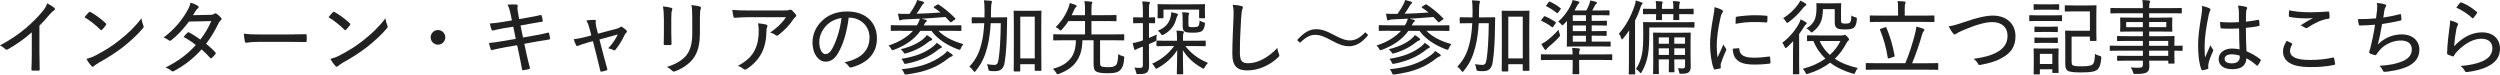
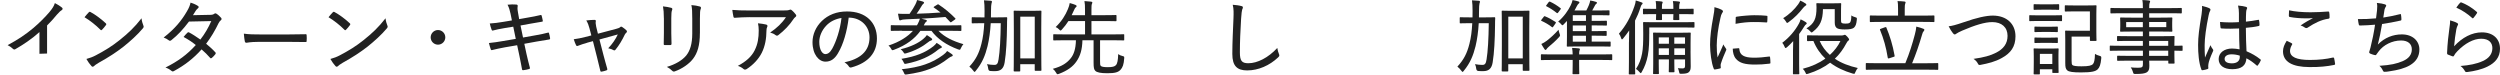
<svg xmlns="http://www.w3.org/2000/svg" id="_レイヤー_2" data-name="レイヤー 2" viewBox="0 0 737.69 21.99">
  <defs>
    <style>
      .cls-1 {
        fill: #212121;
      }
    </style>
  </defs>
  <g id="_コンテンツ" data-name="コンテンツ">
    <g>
-       <path class="cls-1" d="M11.64,15.87c0,1.54.02,2.93.07,4.61.02.26-.07.36-.29.36-.58.02-1.27.02-1.85,0-.22,0-.29-.1-.29-.34.05-1.56.1-3.05.1-4.56v-6.41c-2.16,1.97-4.78,3.72-7.13,5.06-.26.14-.48.1-.7-.12-.41-.41-.98-.79-1.56-1.08,3.12-1.66,5.42-3.24,7.51-4.99,1.85-1.56,3.55-3.26,4.85-4.8.91-1.1,1.3-1.73,1.58-2.62.84.43,1.68.96,2.11,1.34.29.24.19.6-.12.77-.34.19-.77.6-1.39,1.3-.96,1.18-1.85,2.14-2.9,3.19v8.28Z" />
+       <path class="cls-1" d="M11.64,15.87v-6.41c-2.16,1.97-4.78,3.72-7.13,5.06-.26.14-.48.1-.7-.12-.41-.41-.98-.79-1.56-1.08,3.12-1.66,5.42-3.24,7.51-4.99,1.85-1.56,3.55-3.26,4.85-4.8.91-1.1,1.3-1.73,1.58-2.62.84.43,1.68.96,2.11,1.34.29.24.19.6-.12.77-.34.19-.77.6-1.39,1.3-.96,1.18-1.85,2.14-2.9,3.19v8.28Z" />
      <path class="cls-1" d="M26.21,3.62c.19-.19.34-.17.53-.05,1.3.7,3.07,1.97,4.46,3.29.19.19.22.29.07.53-.26.38-.89,1.13-1.15,1.37-.22.19-.26.24-.48.02-1.44-1.44-3.07-2.71-4.7-3.7.41-.53.91-1.08,1.27-1.46ZM28.32,16.3c2.74-1.46,4.61-2.59,6.91-4.42,2.66-2.11,4.49-3.86,6.53-6.48.1.89.29,1.49.53,2.09.17.38.14.58-.22.98-1.46,1.73-3.55,3.65-5.69,5.35-2.04,1.58-4.27,3.05-7.22,4.68-.84.5-1.22.79-1.44,1.01-.26.24-.48.26-.74-.02-.46-.5-1.03-1.27-1.49-2.09,1.06-.31,1.8-.55,2.83-1.1Z" />
      <path class="cls-1" d="M61.9,4.39c.77-.02,1.06-.12,1.3-.31.26-.19.46-.19.72,0,.41.24.96.77,1.32,1.18.22.26.19.5-.1.74-.22.19-.41.38-.62.79-1.03,2.16-2.3,4.3-3.7,6.12.96.79,1.92,1.63,2.76,2.57.12.14.1.34-.02.5-.24.36-.77.86-1.08,1.13-.22.14-.31.14-.46-.02-.72-.84-1.68-1.78-2.54-2.52-2.45,2.74-5.04,4.7-8.06,6.34-.31.19-.53.26-.82,0-.55-.46-1.13-.77-1.78-.98,3.7-1.85,6.41-3.82,8.95-6.65-.96-.79-2.18-1.61-3.6-2.38.36-.43.72-.89,1.15-1.27.12-.12.24-.17.46-.07.98.5,2.18,1.3,3.34,2.11,1.27-1.61,2.4-3.55,3.22-5.45l-6.58.14c-1.8,2.35-3.19,3.89-5.21,5.5-.24.19-.48.24-.72.05-.43-.34-.94-.62-1.54-.84,3.34-2.59,5.3-5.04,6.84-7.68.65-1.1.89-1.73,1.1-2.62.67.19,1.58.58,2.18.98.34.19.24.55-.05.74-.24.19-.46.46-.6.67-.24.41-.43.72-.82,1.32l4.94-.1Z" />
      <path class="cls-1" d="M76.08,12.36c-2.21,0-3.19.26-3.36.26-.26,0-.41-.12-.48-.41-.1-.46-.22-1.39-.29-2.28,1.51.22,3.07.24,5.26.24h7.51c1.73,0,3.53-.02,5.38-.07.31-.02.38.05.38.31.05.5.05,1.15,0,1.68,0,.26-.07.34-.38.31-1.8-.02-3.58-.05-5.26-.05h-8.76Z" />
      <path class="cls-1" d="M98.21,3.62c.19-.19.34-.17.53-.05,1.3.7,3.07,1.97,4.46,3.29.19.19.22.29.07.53-.26.38-.89,1.13-1.15,1.37-.22.19-.26.24-.48.02-1.44-1.44-3.07-2.71-4.7-3.7.41-.53.91-1.08,1.27-1.46ZM100.32,16.3c2.74-1.46,4.61-2.59,6.91-4.42,2.66-2.11,4.49-3.86,6.53-6.48.1.89.29,1.49.53,2.09.17.38.14.58-.22.98-1.46,1.73-3.55,3.65-5.69,5.35-2.04,1.58-4.27,3.05-7.22,4.68-.84.5-1.22.79-1.44,1.01-.26.24-.48.26-.74-.02-.46-.5-1.03-1.27-1.49-2.09,1.06-.31,1.8-.55,2.83-1.1Z" />
      <path class="cls-1" d="M131.4,11.02c0,1.18-.96,2.16-2.16,2.16s-2.16-.98-2.16-2.16.98-2.16,2.16-2.16,2.16.96,2.16,2.16Z" />
      <path class="cls-1" d="M150.67,4.13c-.24-1.13-.48-1.92-.91-2.74.89-.1,1.87-.12,2.57-.05.31.02.46.17.43.41-.05.29-.14.77.07,1.85l.36,2.04,2.42-.43c1.27-.22,2.76-.48,3.96-.79.14-.02.22.05.26.22.12.46.24.91.34,1.51.02.17-.05.24-.29.26-1.1.19-2.64.43-3.79.65l-2.5.46.74,3.55,3.74-.67c1.49-.26,2.64-.5,3.6-.77.24-.05.31.02.34.22.12.46.24.91.31,1.42.02.22-.1.36-.29.38-.86.12-2.18.34-3.65.6l-3.67.67.65,3.02c.31,1.49.72,2.93,1.01,4.08.05.19-.05.26-.24.34-.36.12-1.2.29-1.68.34-.26.05-.36-.05-.41-.24-.19-.98-.46-2.54-.77-3.98l-.67-3.14-3.62.62c-1.51.26-2.69.55-3.7.79-.24.1-.38.02-.48-.24-.19-.53-.38-1.22-.53-1.82,1.39-.12,2.64-.34,4.25-.6l3.67-.62-.74-3.6-2.54.41c-1.3.22-2.66.5-3.46.72-.22.05-.29,0-.38-.22-.19-.41-.43-1.34-.55-1.85,1.27-.07,2.52-.24,4.08-.5l2.45-.41-.38-1.87Z" />
      <path class="cls-1" d="M173.26,12.62c-.89.24-1.9.58-2.62.86-.36.14-.5.17-.67-.17-.19-.36-.43-.96-.67-1.73,1.13-.14,2.21-.36,3.41-.67l1.78-.46-.55-2.09c-.24-.91-.48-1.56-.94-2.33.77-.1,1.9-.17,2.4-.17.34,0,.46.17.41.43-.07.31-.07.77.12,1.61l.5,2.04,5.42-1.44c.5-.14.94-.26,1.2-.53.19-.19.38-.12.62.05.36.22.89.65,1.18.94.22.22.19.46-.05.7-.22.19-.31.31-.43.53-.72,1.54-1.68,3.17-2.74,4.46-.22.24-.34.29-.65.12-.31-.19-.77-.38-1.51-.53,1.15-1.18,2.21-2.71,2.83-4.08l-5.42,1.49,1.2,4.63c.36,1.42.72,2.62,1.1,3.98.07.29,0,.41-.24.5-.36.17-.94.26-1.34.36-.26.05-.41.05-.48-.31-.31-1.37-.62-2.62-.96-3.94l-1.2-4.73-1.7.46Z" />
      <path class="cls-1" d="M195.89,5.38c0-1.58-.1-2.59-.26-3.5.79.07,1.87.26,2.45.43.36.12.36.38.24.65-.17.38-.24,1.03-.24,2.42v4.39c0,1.25.02,2.16.07,3.12,0,.31-.12.41-.43.41h-1.51c-.29,0-.38-.1-.36-.38,0-.94.05-2.16.05-3.26v-4.27ZM206.52,9.77c0,3.65-.72,5.9-2.04,7.61-1.15,1.49-3.19,2.9-5.28,3.65-.34.14-.55.14-.84-.14-.43-.43-.94-.82-1.58-1.15,2.5-.74,4.51-1.92,5.71-3.36,1.13-1.42,1.78-3.41,1.78-6.5v-4.3c0-2.23-.05-3.12-.26-4.08.91.05,1.9.24,2.54.43.34.12.34.41.22.7-.19.41-.24,1.08-.24,2.93v4.22Z" />
      <path class="cls-1" d="M221.23,5.06c-1.68,0-3.12.1-4.39.19-.26.02-.36-.1-.41-.29-.14-.53-.26-1.44-.34-2.04,1.54.14,2.9.17,4.92.17h10.1c1.2,0,1.51-.05,1.75-.14.12-.05.26-.12.38-.12.14,0,.31.1.46.24.41.36.77.74,1.1,1.18.24.29.22.58-.12.79-.24.17-.41.41-.58.65-1.1,1.68-2.69,3.34-4.44,4.68-.24.22-.58.19-.82-.02-.46-.36-.96-.58-1.58-.74,2.02-1.39,3.48-2.76,4.66-4.54h-10.71ZM222.7,14.81c.91-1.8,1.18-3.62,1.18-5.83,0-.84-.07-1.39-.22-2.11.89.1,1.9.22,2.45.38.43.14.41.48.24.79-.12.26-.19.53-.19,1.08-.02,2.16-.36,4.44-1.39,6.48-.94,1.85-2.52,3.53-4.44,4.78-.31.17-.62.26-.91,0-.43-.38-1.03-.74-1.7-.94,2.42-1.3,4.03-2.71,4.99-4.63Z" />
      <path class="cls-1" d="M247.34,15.6c-1.03,1.78-2.18,2.59-3.77,2.59-1.92,0-3.82-2.09-3.82-5.76,0-2.26,1.01-4.56,2.76-6.24,1.87-1.8,4.32-2.81,7.44-2.81,5.57,0,8.81,3.29,8.81,7.97,0,4.15-2.45,7.15-7.51,8.54-.38.1-.58.02-.82-.34-.19-.31-.58-.77-1.25-1.15,4.46-.96,7.39-3.14,7.39-7.37,0-3.24-2.5-5.83-6.14-5.83-.48,4.06-1.61,7.92-3.1,10.39ZM243.86,7.51c-1.42,1.46-2.11,3.29-2.11,4.85,0,2.45.96,3.6,1.78,3.6.74,0,1.39-.43,2.06-1.63,1.15-2.06,2.35-5.64,2.71-9.03-1.8.29-3.34,1.06-4.44,2.21Z" />
      <path class="cls-1" d="M266.18,9.07c-2.23,0-2.95.05-3.1.05-.22,0-.24-.02-.24-.24v-1.22c0-.22.02-.24.24-.24.14,0,.86.05,3.1.05h4.39c.1-.14.19-.29.26-.46.31-.62.46-.96.6-1.49-1.27.07-2.57.12-3.86.17-1.08.05-1.46.12-1.66.22-.12.07-.22.1-.34.1-.14,0-.24-.14-.29-.34-.12-.5-.22-1.08-.31-1.63.96.05,1.66.07,2.59.05h.82c.84-1.2,1.3-1.94,1.75-2.83.26-.5.36-.82.48-1.25.65.14,1.25.31,1.73.46.22.07.34.22.34.34,0,.14-.17.26-.29.36-.19.17-.36.43-.58.82-.41.72-.77,1.25-1.34,2.06,2.47-.07,4.87-.19,7.06-.36-.6-.5-1.25-.96-1.92-1.42-.1-.05-.12-.1-.12-.14,0-.07.07-.14.24-.24l.74-.46c.26-.19.34-.22.53-.07,1.73,1.13,3.26,2.4,4.87,4.03.14.17.12.22-.14.41l-.89.62c-.14.12-.24.17-.31.17-.05,0-.1-.05-.17-.12-.48-.53-.94-1.01-1.39-1.46-2.42.22-4.75.38-7.1.5.5.1.91.22,1.32.34.24.07.31.14.31.29s-.12.24-.26.34c-.19.14-.29.26-.48.67l-.17.34h7.73c2.26,0,2.98-.05,3.12-.05.22,0,.24.02.24.24v1.22c0,.22-.02.24-.24.24-.14,0-.86-.05-3.12-.05h-3.41c1.73,1.8,4.3,3.07,7.37,3.94-.26.29-.55.72-.74,1.18-.14.36-.22.48-.38.48-.1,0-.24-.05-.46-.12-3.41-1.27-6.1-3.1-7.85-5.47h-3.26c-1.7,2.38-4.22,4.25-7.78,5.59-.22.07-.34.12-.46.12-.17,0-.24-.12-.41-.43-.19-.38-.46-.7-.77-.94,3.29-1.06,5.69-2.64,7.22-4.34h-3.22ZM272.47,11.45c.38-.31.79-.72,1.03-1.1.48.29,1.03.67,1.32.91.22.17.24.26.24.41,0,.12-.14.24-.34.29-.29.07-.48.19-.84.48-1.54,1.25-3.74,2.5-6.5,3.29-.53.14-.53.12-.82-.36-.22-.34-.55-.67-.79-.84,3.02-.72,5.28-1.85,6.7-3.07ZM275.47,13.61c.38-.31.72-.67.91-.96.48.29.98.62,1.32.91.17.14.22.22.22.34s-.1.24-.29.29c-.24.07-.46.22-.79.46-2.35,1.94-5.35,3.34-9.41,4.15-.55.12-.58.05-.79-.43-.17-.38-.43-.79-.65-1.01,4.2-.67,7.03-1.82,9.48-3.74ZM278.31,16.2c.48-.34.89-.74,1.15-1.15.55.31,1.03.65,1.46.96.17.14.22.22.22.36,0,.1-.12.24-.34.29-.19.05-.46.17-.94.53-3.41,2.69-6.79,4.01-12.34,4.78-.53.07-.58.02-.79-.48-.19-.48-.41-.82-.65-1.06,5.33-.58,8.83-1.73,12.22-4.22Z" />
      <path class="cls-1" d="M292.34,6.84c-.14,2.47-.46,4.8-.94,6.79-.67,2.71-1.58,4.97-3.46,7.25-.17.21-.26.34-.36.34s-.19-.1-.34-.31c-.41-.55-.79-.94-1.2-1.25,1.92-2.09,2.86-3.96,3.55-6.72.48-1.85.72-3.82.84-6.1h-.6c-2.04,0-2.74.05-2.86.05-.22,0-.24-.02-.24-.22v-1.37c0-.19.02-.22.24-.22.12,0,.82.05,2.86.05h.67c.02-.6.02-1.22.02-1.9,0-1.49-.05-2.14-.17-3.14.7.02,1.39.07,2.06.14.22.02.29.14.29.26,0,.14-.07.36-.14.58-.07.29-.14.94-.14,2.28,0,.6-.02,1.2-.02,1.78h1.66c2.06,0,2.76-.05,2.9-.05.19,0,.24.05.24.24-.05.77-.05,1.46-.05,2.18-.05,4.25-.24,8.11-.7,10.9-.29,1.82-1.15,2.59-2.78,2.59-.58,0-.98,0-1.49-.05q-.5-.05-.58-.67c-.05-.48-.17-.94-.36-1.34.77.14,1.44.22,2.16.22s1.06-.31,1.25-1.63c.38-2.33.6-6.12.65-10.68h-2.98ZM299.35,21.07c-.22,0-.24-.02-.24-.24,0-.14.05-1.27.05-7.49v-4.3c0-4.34-.05-5.54-.05-5.66,0-.22.02-.24.24-.24.12,0,.7.05,2.45.05h2.83c1.73,0,2.3-.05,2.45-.05.19,0,.22.02.22.24,0,.12-.05,1.3-.05,5.02v4.85c0,6.14.05,7.27.05,7.42,0,.19-.02.22-.22.22h-1.54c-.19,0-.22-.02-.22-.22v-1.73h-4.27v1.9c0,.22-.02.24-.22.24h-1.49ZM301.06,17.23h4.27V4.92h-4.27v12.31Z" />
      <path class="cls-1" d="M324.6,17.98c0,1.01.02,1.25.22,1.46.22.26.89.38,2.06.38,1.42,0,2.02-.19,2.4-.6.43-.46.62-1.42.67-3.26.34.26.77.46,1.3.58.5.12.5.17.48.65-.12,1.85-.48,2.76-1.1,3.41-.67.7-1.54,1.01-3.86,1.01-2.02,0-3.12-.24-3.58-.72-.36-.38-.5-.84-.5-2.42v-6.58h-3.29c-.07,2.79-.65,4.63-1.75,6.22-1.03,1.54-2.69,2.74-5.14,3.67-.22.07-.34.12-.46.12-.17,0-.24-.12-.43-.46-.24-.43-.58-.82-.96-1.13,2.69-.72,4.2-1.73,5.33-3.17.86-1.1,1.44-2.71,1.49-5.26h-3.36c-2.23,0-2.95.05-3.1.05-.22,0-.24-.02-.24-.22v-1.42c0-.17.02-.19.24-.19.14,0,.86.05,3.1.05h6.05v-3.94h-4.9c-.53.86-1.18,1.68-1.92,2.5-.19.19-.29.31-.41.31s-.22-.12-.43-.34c-.29-.29-.6-.53-1.01-.7,1.75-1.66,2.9-3.53,3.62-5.3.29-.7.43-1.18.53-1.78.74.19,1.27.38,1.7.55.24.1.34.22.34.34,0,.14-.07.22-.22.34-.19.14-.34.38-.46.67-.26.6-.53,1.15-.79,1.68h3.94v-1.42c0-1.39-.02-1.99-.17-2.74.79.05,1.42.1,1.99.17.19.02.34.12.34.24,0,.14-.05.26-.12.43-.12.26-.14.72-.14,1.78v1.54h3.86c2.35,0,3.17-.05,3.31-.05.19,0,.22.02.22.24v1.37c0,.19-.02.22-.22.22-.14,0-.96-.05-3.31-.05h-3.86v3.94h6.38c2.21,0,2.95-.05,3.1-.05.19,0,.19.02.19.19v1.42c0,.19,0,.22-.19.22-.14,0-.89-.05-3.1-.05h-3.84v6.1Z" />
-       <path class="cls-1" d="M339.02,15.15c0,1.9.05,3.1.05,4.13,0,1.22-.19,1.73-.67,2.11-.5.36-1.01.46-2.45.46-.58,0-.6.02-.72-.55-.12-.58-.34-1.03-.5-1.37.53.07.91.1,1.78.1.5,0,.72-.21.72-.89v-5.4l-1.08.41c-.48.17-.74.34-.86.43-.12.1-.24.14-.36.14s-.22-.07-.26-.24c-.14-.48-.29-1.03-.43-1.78.67-.1,1.3-.24,2.16-.5.24-.07.53-.17.84-.29v-5.09h-.6c-1.49,0-1.92.05-2.06.05-.19,0-.22-.02-.22-.22v-1.32c0-.22.02-.24.22-.24.14,0,.58.05,2.06.05h.6v-1.63c0-1.46-.05-2.18-.19-3.1.7.02,1.32.07,1.92.14.22.02.36.12.36.22,0,.19-.1.31-.17.48-.12.29-.12.74-.12,2.23v1.66c1.06,0,1.44-.05,1.58-.05.19,0,.22.02.22.24v1.32c0,.19-.02.22-.22.22-.14,0-.53-.02-1.58-.05v4.37c.72-.29,1.56-.65,2.3-1.01-.05.34-.1.86-.1,1.32,0,.5,0,.53-.38.7-.58.26-1.2.55-1.82.82v2.14ZM344.76,13.59c-2.38,0-3.17.05-3.29.05-.19,0-.22-.02-.22-.22v-1.2c0-.22.02-.24.22-.24.12,0,.91.05,3.29.05h2.54v-.7c0-1.03-.02-1.68-.17-2.3.72.02,1.27.07,1.87.17.24.02.34.12.34.22,0,.19-.05.26-.14.43-.12.22-.12.58-.12,1.32v.86h3.14c2.38,0,3.19-.05,3.34-.05.19,0,.22.02.22.24v1.2c0,.19-.02.22-.22.22-.14,0-.96-.05-3.34-.05h-2.45c1.75,2.23,3.74,3.74,6.67,4.97-.38.41-.7.79-.94,1.27-.14.31-.24.43-.38.43-.1,0-.24-.07-.43-.19-2.52-1.42-4.25-3.02-5.66-5.28,0,3.22.1,6.12.1,6.91,0,.19-.02.22-.22.22h-1.44c-.19,0-.22-.02-.22-.22,0-.79.1-3.67.12-6.91-1.37,2.18-3.46,4.03-5.76,5.3-.22.12-.36.19-.46.19-.12,0-.19-.12-.36-.41-.26-.46-.55-.84-.82-1.08,2.4-1.06,4.9-2.9,6.46-5.21h-1.68ZM343.32,5.16c0,.19-.02.22-.24.22h-1.3c-.19,0-.22-.02-.22-.22,0-.12.05-.38.05-2.09v-.55c0-.62-.05-.94-.05-1.06,0-.22.02-.24.22-.24.14,0,.96.05,3.31.05h6.94c2.38,0,3.19-.05,3.34-.05.19,0,.22.02.22.24,0,.12-.05.43-.05.89v.72c0,1.71.05,1.97.05,2.09,0,.19-.02.22-.22.22h-1.32c-.19,0-.22-.02-.22-.22v-2.33h-10.51v2.33ZM347.33,4.03c.14.05.26.14.26.24,0,.14-.02.22-.12.34-.14.19-.31.6-.38.89-.5,2.02-1.58,3.5-3.65,4.68-.24.12-.38.19-.48.19-.14,0-.24-.12-.41-.38-.26-.41-.55-.67-.89-.94,2.18-.86,3.24-2.16,3.72-3.89.14-.48.22-1.03.22-1.54.77.14,1.34.26,1.73.41ZM348.96,6.14c0-1.2,0-1.78-.14-2.52.7,0,1.15.05,1.73.12.24.02.34.12.34.22,0,.17-.07.29-.14.43-.07.17-.07.53-.07,1.49v1.18c0,.58.02.72.17.82.17.12.55.14,1.25.14.65,0,1.25-.07,1.46-.29.26-.26.38-.74.41-1.68.31.22.7.38,1.1.5.5.14.53.19.46.7-.14.98-.41,1.44-.74,1.78-.43.46-1.44.62-2.74.62s-2.02-.1-2.33-.26c-.46-.24-.74-.6-.74-1.63v-1.61Z" />
      <path class="cls-1" d="M366.29,1.78c.31.07.46.19.46.41s-.12.43-.22.67c-.1.31-.19,1.06-.31,2.67-.22,3.67-.36,6.79-.36,9.91,0,2.5.55,3.22,2.5,3.22,2.66,0,5.88-1.63,8.54-4.51.1.7.29,1.32.48,1.75.07.19.12.34.12.46,0,.17-.07.31-.36.58-2.54,2.4-5.83,3.84-9.12,3.84-2.93,0-4.39-1.27-4.39-4.85s.22-7.39.34-10.56c.05-1.46.1-2.71-.22-3.96.89.07,1.94.19,2.54.38Z" />
-       <path class="cls-1" d="M382.75,11.83c1.92-2.16,3.62-3.22,5.64-3.22,1.46,0,2.78.41,4.85,1.51,2.47,1.32,3.72,1.8,5.06,1.8,1.49,0,2.78-.53,4.56-2.4l.86.82c-1.87,2.3-3.67,3.31-5.71,3.31-1.37,0-2.71-.41-4.85-1.56-2.38-1.32-3.62-1.8-5.06-1.8s-2.62.53-4.49,2.33l-.86-.79Z" />
-       <path class="cls-1" d="M410.18,9.07c-2.23,0-2.95.05-3.1.05-.22,0-.24-.02-.24-.24v-1.22c0-.22.02-.24.24-.24.14,0,.86.05,3.1.05h4.39c.1-.14.19-.29.26-.46.31-.62.46-.96.6-1.49-1.27.07-2.57.12-3.86.17-1.08.05-1.46.12-1.66.22-.12.07-.22.1-.34.1-.14,0-.24-.14-.29-.34-.12-.5-.22-1.08-.31-1.63.96.05,1.66.07,2.59.05h.82c.84-1.2,1.3-1.94,1.75-2.83.26-.5.36-.82.48-1.25.65.14,1.25.31,1.73.46.22.07.34.22.34.34,0,.14-.17.26-.29.36-.19.17-.36.43-.58.82-.41.72-.77,1.25-1.34,2.06,2.47-.07,4.87-.19,7.06-.36-.6-.5-1.25-.96-1.92-1.42-.1-.05-.12-.1-.12-.14,0-.07.07-.14.24-.24l.74-.46c.26-.19.34-.22.53-.07,1.73,1.13,3.26,2.4,4.87,4.03.14.17.12.22-.14.41l-.89.62c-.14.12-.24.17-.31.17-.05,0-.1-.05-.17-.12-.48-.53-.94-1.01-1.39-1.46-2.42.22-4.75.38-7.1.5.5.1.91.22,1.32.34.24.07.31.14.31.29s-.12.24-.26.34c-.19.14-.29.26-.48.67l-.17.34h7.73c2.26,0,2.98-.05,3.12-.05.22,0,.24.02.24.24v1.22c0,.22-.02.24-.24.24-.14,0-.86-.05-3.12-.05h-3.41c1.73,1.8,4.3,3.07,7.37,3.94-.26.29-.55.72-.74,1.18-.14.36-.22.48-.38.48-.1,0-.24-.05-.46-.12-3.41-1.27-6.1-3.1-7.85-5.47h-3.26c-1.7,2.38-4.22,4.25-7.78,5.59-.22.07-.34.12-.46.12-.17,0-.24-.12-.41-.43-.19-.38-.46-.7-.77-.94,3.29-1.06,5.69-2.64,7.22-4.34h-3.22ZM416.47,11.45c.38-.31.79-.72,1.03-1.1.48.29,1.03.67,1.32.91.22.17.24.26.24.41,0,.12-.14.24-.34.29-.29.07-.48.19-.84.48-1.54,1.25-3.74,2.5-6.5,3.29-.53.14-.53.12-.82-.36-.22-.34-.55-.67-.79-.84,3.02-.72,5.28-1.85,6.7-3.07ZM419.47,13.61c.38-.31.72-.67.91-.96.48.29.98.62,1.32.91.17.14.22.22.22.34s-.1.24-.29.29c-.24.07-.46.22-.79.46-2.35,1.94-5.35,3.34-9.41,4.15-.55.12-.58.05-.79-.43-.17-.38-.43-.79-.65-1.01,4.2-.67,7.03-1.82,9.48-3.74ZM422.31,16.2c.48-.34.89-.74,1.15-1.15.55.31,1.03.65,1.46.96.17.14.22.22.22.36,0,.1-.12.24-.34.29-.19.05-.46.17-.94.53-3.41,2.69-6.79,4.01-12.34,4.78-.53.07-.58.02-.79-.48-.19-.48-.41-.82-.65-1.06,5.33-.58,8.83-1.73,12.22-4.22Z" />
      <path class="cls-1" d="M436.34,6.84c-.14,2.47-.46,4.8-.94,6.79-.67,2.71-1.58,4.97-3.46,7.25-.17.21-.26.34-.36.34s-.19-.1-.34-.31c-.41-.55-.79-.94-1.2-1.25,1.92-2.09,2.86-3.96,3.55-6.72.48-1.85.72-3.82.84-6.1h-.6c-2.04,0-2.74.05-2.86.05-.22,0-.24-.02-.24-.22v-1.37c0-.19.02-.22.24-.22.12,0,.82.05,2.86.05h.67c.02-.6.02-1.22.02-1.9,0-1.49-.05-2.14-.17-3.14.7.02,1.39.07,2.06.14.22.02.29.14.29.26,0,.14-.07.36-.14.58-.07.29-.14.94-.14,2.28,0,.6-.02,1.2-.02,1.78h1.66c2.06,0,2.76-.05,2.9-.05.19,0,.24.05.24.24-.05.77-.05,1.46-.05,2.18-.05,4.25-.24,8.11-.7,10.9-.29,1.82-1.15,2.59-2.78,2.59-.58,0-.98,0-1.49-.05q-.5-.05-.58-.67c-.05-.48-.17-.94-.36-1.34.77.14,1.44.22,2.16.22s1.06-.31,1.25-1.63c.38-2.33.6-6.12.65-10.68h-2.98ZM443.35,21.07c-.22,0-.24-.02-.24-.24,0-.14.05-1.27.05-7.49v-4.3c0-4.34-.05-5.54-.05-5.66,0-.22.02-.24.24-.24.12,0,.7.05,2.45.05h2.83c1.73,0,2.3-.05,2.45-.05.19,0,.22.02.22.24,0,.12-.05,1.3-.05,5.02v4.85c0,6.14.05,7.27.05,7.42,0,.19-.02.22-.22.22h-1.54c-.19,0-.22-.02-.22-.22v-1.73h-4.27v1.9c0,.22-.02.24-.22.24h-1.49ZM445.06,17.23h4.27V4.92h-4.27v12.31Z" />
      <path class="cls-1" d="M464.06,16.06c-.02-.77-.07-1.22-.17-1.92.74.02,1.37.07,2.02.14.17.02.29.1.29.22,0,.14-.07.26-.14.43-.05.19-.1.48-.1,1.13h6.43c2.23,0,2.98-.05,3.12-.05.19,0,.22.02.22.24v1.3c0,.17-.02.19-.22.19-.14,0-.89-.05-3.12-.05h-6.43v1.22c0,1.92.05,2.64.05,2.76,0,.19-.02.22-.22.22h-1.54c-.22,0-.24-.02-.24-.22,0-.14.05-.84.05-2.76v-1.22h-6.07c-2.21,0-2.93.05-3.07.05-.22,0-.24-.02-.24-.19v-1.3c0-.22.02-.24.24-.24.14,0,.86.05,3.07.05h6.07ZM455.52,4.95c.14-.19.17-.22.38-.14,1.06.43,2.11,1.01,3.12,1.68.14.1.12.17-.02.41l-.62.89c-.22.31-.24.34-.46.19-.94-.74-2.02-1.34-3.02-1.8-.1-.05-.17-.07-.17-.14,0-.05.05-.14.14-.26l.65-.82ZM460.22,10.01c.07.19.12.31.12.43,0,.17-.12.31-.36.58-1.03,1.13-2.14,2.09-2.98,2.78-.36.29-.55.55-.65.7-.1.17-.19.24-.31.24-.1,0-.17-.05-.29-.22-.29-.43-.67-1.03-.94-1.54.55-.26,1.15-.6,1.61-.96,1.1-.86,2.35-1.97,3.46-3.24.07.38.19.84.34,1.22ZM456.98.62c.14-.17.24-.19.41-.12,1.06.5,2.06,1.1,3.07,1.9.07.07.12.1.12.17,0,.05-.05.12-.12.22l-.67.89c-.19.24-.29.26-.46.12-.91-.74-1.97-1.42-3-1.94-.19-.1-.19-.12.02-.38l.62-.84ZM462.36,6.19c-.29.34-.6.65-.91.96-.19.19-.31.31-.43.31-.1,0-.19-.12-.38-.34-.24-.31-.55-.55-.86-.74,1.8-1.56,3-3.38,3.7-4.82.19-.38.46-1.06.55-1.54.67.12,1.2.24,1.73.41.19.07.29.14.29.29,0,.12-.07.24-.24.36-.14.1-.43.48-.62.91-.17.34-.36.72-.6,1.1h3.5c.34-.62.62-1.27.77-1.63.17-.43.29-.82.38-1.32.65.12,1.2.24,1.7.41.14.05.29.14.29.26,0,.17-.07.22-.24.34-.14.12-.24.24-.31.38-.26.5-.58,1.08-.86,1.56h1.94c2.11,0,2.81-.05,2.95-.05.19,0,.22.02.22.22v1.01c0,.24-.02.26-.22.26-.14,0-.84-.05-2.95-.05h-2.09v1.68h1.39c2.09,0,2.71-.05,2.86-.05.22,0,.24.02.24.24v.98c0,.19-.02.22-.24.22-.14,0-.77-.05-2.86-.05h-1.39v1.68h1.34c2.06,0,2.74-.05,2.86-.05.19,0,.22.02.22.22v1.01c0,.19-.02.22-.22.22-.12,0-.79-.05-2.86-.05h-1.34v1.75h2.18c2.26,0,3.02-.02,3.17-.02.22,0,.24,0,.24.19v1.08c0,.19-.02.22-.24.22-.14,0-.91-.05-3.17-.05h-6.07c-2.28,0-3.1.05-3.24.05-.19,0-.22-.02-.22-.22,0-.14.05-.96.05-2.76v-4.58ZM467.98,6.17v-1.68h-3.89v1.68h3.89ZM467.98,9.19v-1.68h-3.89v1.68h3.89ZM467.98,12.29v-1.75h-3.89v1.75h3.89Z" />
      <path class="cls-1" d="M480.67,12.48c0-.96.02-2.3.07-3.5-.55.82-1.15,1.58-1.8,2.38-.14.17-.24.26-.34.26-.07,0-.14-.1-.22-.31-.17-.55-.41-1.06-.67-1.37,2.14-2.45,3.53-5.09,4.58-8.14.22-.6.34-1.13.38-1.66.62.17,1.15.34,1.68.55.22.07.34.14.34.31,0,.14-.07.24-.24.36-.14.12-.24.36-.43.96-.41,1.32-.94,2.57-1.56,3.77v11.95c0,2.45.05,3.58.05,3.7,0,.19-.02.22-.22.22h-1.46c-.19,0-.22-.02-.22-.22,0-.14.05-1.25.05-3.7v-5.57ZM486.65,10.03c0,1.92-.02,4.32-.43,6.41-.36,1.75-.89,3.29-1.78,4.8-.12.22-.19.34-.31.34-.07,0-.17-.1-.31-.26-.34-.43-.72-.74-1.08-.98.96-1.44,1.49-2.9,1.8-4.56.29-1.46.34-3.48.34-5.74s-.05-3.17-.05-3.31c0-.19.02-.22.24-.22.12,0,.96.05,3.36.05h8.02c2.38,0,3.17-.05,3.31-.05.22,0,.24.02.24.22v1.18c0,.22-.02.24-.24.24-.14,0-.94-.05-3.31-.05h-9.79v1.94ZM488.69,2.42c0-.98-.02-1.46-.14-2.11.82.02,1.32.07,1.8.14.17.02.26.1.26.22s-.02.19-.1.34c-.1.19-.12.55-.12,1.39v.22h3.38v-.26c0-.96-.02-1.39-.14-2.04.82.02,1.3.07,1.8.14.17.02.29.1.29.19,0,.14-.02.22-.1.34-.1.19-.14.58-.14,1.37v.26h.74c2.38,0,3.19-.05,3.34-.05.17,0,.19.02.19.22v1.2c0,.19-.02.22-.19.22-.14,0-.96-.05-3.34-.05h-.74c0,.98.05,1.42.05,1.54,0,.19-.02.22-.24.22h-1.34c-.19,0-.22-.02-.22-.22,0-.12.02-.55.05-1.54h-3.38c0,1.01.02,1.44.02,1.54,0,.19-.02.22-.19.22h-1.37c-.19,0-.22-.02-.22-.22,0-.12.02-.53.05-1.54h-.36c-2.38,0-3.17.05-3.29.05-.22,0-.24-.02-.24-.22v-1.2c0-.19.02-.22.24-.22.12,0,.91.05,3.29.05h.36v-.19ZM498.84,15.07c0,2.21.05,3.77.05,4.54s-.12,1.3-.58,1.7c-.36.31-.98.46-2.23.46-.46,0-.5,0-.6-.48-.1-.5-.22-.84-.38-1.18.46.05.79.07,1.42.07.48,0,.7-.17.7-.74v-1.92h-3.17v.84c0,1.8.05,2.59.05,2.74,0,.19-.02.22-.22.22h-1.25c-.19,0-.22-.02-.22-.22,0-.17.05-.94.05-2.74v-.84h-3v1.34c0,1.85.05,2.64.05,2.78,0,.19-.02.22-.24.22h-1.27c-.19,0-.22-.02-.22-.22,0-.14.05-.86.05-2.76v-6.27c0-1.87-.05-2.66-.05-2.78,0-.19.02-.22.22-.22.14,0,.89.05,3,.05h4.68c2.11,0,2.86-.05,3-.05.19,0,.22.02.22.22,0,.12-.05.91-.05,2.66v2.57ZM492.46,12.91v-1.87h-3v1.87h3ZM492.46,16.2v-1.94h-3v1.94h3ZM494.04,11.04v1.87h3.17v-1.87h-3.17ZM497.21,16.2v-1.94h-3.17v1.94h3.17Z" />
      <path class="cls-1" d="M507.98,2.86c.31.19.43.31.43.48,0,.14-.05.24-.26.53-.22.36-.36.74-.5,1.46-.67,2.88-1.08,5.98-1.08,8.06,0,1.49.07,2.52.24,3.55.55-1.22,1.03-2.16,1.73-3.84.17.46.48.79.72,1.2.07.07.14.19.14.29,0,.14-.05.24-.12.38-.53,1.22-1.03,2.35-1.46,3.72-.07.14-.1.38-.1.67,0,.24.05.41.05.58,0,.14-.05.22-.22.26-.46.12-1.06.24-1.58.31-.14,0-.24-.1-.29-.26-.67-1.63-1.06-4.63-1.08-7.03,0-2.4.36-5.14.91-8.06.26-1.42.38-2.14.38-3.05.86.22,1.58.48,2.09.74ZM513.05,14.23c.14,0,.19.07.19.29.12,1.75,1.44,2.47,4.1,2.5,1.75.02,3.14-.14,4.68-.34.22-.02.26,0,.29.26.05.38.1,1.08.1,1.54,0,.24,0,.26-.34.31-1.54.19-2.78.26-4.15.26-3.05,0-4.63-.46-5.69-1.71-.65-.74-.91-1.8-.94-2.98l1.75-.14ZM512.16,5.28c0-.24.07-.31.31-.36,1.46-.24,3.94-.43,5.14-.43,1.42,0,2.66.05,3.46.14.41.02.46.05.46.26,0,.53,0,.98-.05,1.49,0,.19-.05.26-.26.24-1.15-.1-2.59-.12-3.89-.12-1.46,0-3.14.14-5.21.53.02-.96.02-1.39.05-1.75Z" />
      <path class="cls-1" d="M529.08,14.67c0-.74.02-1.7.05-2.54-.58.65-1.2,1.25-1.82,1.8-.22.17-.34.24-.43.24-.12,0-.19-.12-.31-.41-.19-.48-.41-.84-.67-1.13,2.06-1.56,3.77-3.53,4.94-5.71.19-.36.36-.74.48-1.22.58.26,1.1.55,1.54.84.19.14.26.22.26.36,0,.12-.07.22-.17.26-.17.1-.34.29-.53.6-.48.77-.98,1.54-1.54,2.28v8.62c0,2.02.05,2.9.05,3.02,0,.22-.02.24-.22.24h-1.44c-.22,0-.22-.02-.22-.24,0-.12.02-1.01.02-3.02v-3.98ZM532.75,1.01c.19.14.26.22.26.38,0,.14-.12.22-.31.34-.14.1-.38.29-.65.62-1.15,1.46-2.45,2.86-4.27,4.18-.22.14-.34.24-.43.24-.12,0-.19-.12-.34-.38-.26-.43-.53-.77-.84-1.03,1.82-1.1,3.36-2.62,4.42-4.08.29-.41.5-.79.62-1.1.58.24,1.1.53,1.54.84ZM543.53,10.46c.29,0,.43-.07.55-.12.1-.05.17-.07.24-.07.19,0,.38.12.77.55.41.46.55.7.55.84s-.1.24-.24.34c-.19.14-.31.24-.62.84-.89,1.68-1.99,3.19-3.36,4.49,1.87,1.27,4.18,2.16,6.79,2.74-.29.29-.55.79-.74,1.22-.14.38-.22.5-.38.5-.12,0-.24-.05-.46-.1-2.45-.72-4.7-1.75-6.6-3.19-1.8,1.37-3.96,2.47-6.5,3.26-.19.05-.34.1-.43.1-.17,0-.24-.12-.38-.5-.19-.41-.48-.82-.77-1.06,2.64-.67,4.87-1.71,6.67-3-1.46-1.39-2.69-3.12-3.53-5.21-1.1.02-1.58.05-1.66.05-.19,0-.22-.02-.22-.22v-1.27c0-.22.02-.24.22-.24.12,0,.86.05,3.14.05h6.96ZM537.91,2.69c-.05,3.36-.89,5.02-2.88,6.6-.22.19-.36.29-.46.29-.14,0-.24-.12-.46-.38-.31-.36-.7-.65-1.08-.82,2.3-1.44,2.98-2.83,2.98-6.22,0-.58-.05-.89-.05-1.01,0-.19.02-.22.22-.22.14,0,.62.05,2.23.05h2.4c1.61,0,2.11-.05,2.26-.05.19,0,.22.02.22.22,0,.12-.05.72-.05,1.99v2.71c0,.58.02.74.19.89.12.12.41.22,1.13.22.86,0,1.15-.1,1.37-.38.22-.29.34-.86.36-2.04.24.22.72.43,1.18.55.48.14.48.17.43.74-.12,1.25-.34,1.82-.77,2.26-.46.46-1.3.6-2.83.6-1.06,0-1.82-.12-2.21-.36-.43-.24-.7-.77-.7-1.61V2.69h-3.48ZM536.95,12.1c.7,1.61,1.73,2.98,3,4.1,1.34-1.22,2.4-2.59,3.12-4.1h-6.12Z" />
      <path class="cls-1" d="M553.82,20.55c-2.18,0-2.93.05-3.05.05-.19,0-.22-.02-.22-.22v-1.56c0-.19.02-.22.22-.22.12,0,.86.05,3.05.05h8.4c1.25-3,2.11-5.86,2.78-8.38.26-.98.38-1.61.46-2.42.86.22,1.46.38,2.11.65.22.07.26.17.26.29,0,.17-.1.34-.22.46-.22.22-.34.55-.46,1.01-.86,2.93-1.78,5.64-2.93,8.4h4.42c2.21,0,2.93-.05,3.07-.05.19,0,.22.02.22.22v1.56c0,.19-.02.22-.22.22-.14,0-.86-.05-3.07-.05h-14.83ZM555.22,6.46c-2.33,0-3.12.05-3.26.05-.19,0-.22-.02-.22-.24v-1.49c0-.19.02-.22.22-.22.14,0,.94.05,3.26.05h4.85v-1.95c0-1.1-.02-1.75-.17-2.33.72,0,1.39.05,2.06.12.19.02.34.12.34.22,0,.17-.07.29-.14.48-.07.19-.12.58-.12,1.51v1.95h5.28c2.35,0,3.14-.05,3.26-.05.19,0,.22.02.22.22v1.49c0,.22-.02.24-.22.24-.12,0-.91-.05-3.26-.05h-12.1ZM556.22,8.04c.29-.1.34-.07.41.12,1.01,2.42,1.85,5.04,2.42,8.26.02.22.02.29-.29.36l-1.27.41c-.34.1-.41.07-.46-.17-.5-3.12-1.2-5.54-2.28-8.21-.07-.19-.05-.21.29-.34l1.18-.43Z" />
      <path class="cls-1" d="M579.67,6.5c3.41-1.22,6.38-1.9,8.35-1.9,4.1,0,6.7,2.45,6.7,6.1,0,3.05-1.37,4.97-4.06,6.43-1.94,1.08-3.98,1.58-6.29,2.02-.41.07-.55,0-.72-.34-.24-.5-.7-1.06-1.32-1.44,3.14-.43,5.02-.98,6.67-1.82,2.14-1.1,3.38-2.64,3.38-4.97,0-2.5-1.7-4.06-4.51-4.06-2.21,0-5.11.91-8.88,2.52-.86.38-1.39.67-1.66.86-.26.22-.41.26-.53.26-.19,0-.34-.12-.55-.38-.36-.43-.86-1.22-1.25-2.02.91-.1,1.97-.34,4.66-1.27Z" />
      <path class="cls-1" d="M601.63,6.19c-1.9,0-2.52.05-2.66.05-.17,0-.19-.02-.19-.24v-1.3c0-.19.02-.22.19-.22.14,0,.77.05,2.66.05h3.98c1.9,0,2.52-.05,2.66-.05.17,0,.19.02.19.22v1.3c0,.22-.02.24-.19.24-.14,0-.77-.05-2.66-.05h-3.98ZM602.52,2.86c-1.61,0-2.09.05-2.23.05-.19,0-.22-.02-.22-.22v-1.22c0-.22.02-.24.22-.24.14,0,.62.05,2.23.05h2.64c1.58,0,2.06-.05,2.21-.05.22,0,.24.02.24.24v1.22c0,.19-.02.22-.24.22-.14,0-.62-.05-2.21-.05h-2.64ZM600.29,21.94c-.19,0-.22,0-.22-.22,0-.14.05-.62.05-3.53v-1.51c0-1.49-.05-2.02-.05-2.16,0-.22.02-.24.22-.24.14,0,.65.05,2.21.05h2.5c1.58,0,2.09-.05,2.23-.05.19,0,.22.02.22.24,0,.12-.05.65-.05,1.78v1.61c0,2.78.05,3.26.05,3.38,0,.22-.02.24-.22.24h-1.42c-.19,0-.22-.02-.22-.24v-.86h-3.67v1.3c0,.22-.02.22-.22.22h-1.42ZM602.59,9.43c-1.49,0-1.92.05-2.04.05-.22,0-.24-.02-.24-.24v-1.18c0-.19.02-.22.24-.22.12,0,.55.05,2.04.05h2.35c1.46,0,1.9-.05,2.04-.05.22,0,.24.02.24.22v1.18c0,.22-.02.24-.24.24-.14,0-.58-.05-2.04-.05h-2.35ZM600.31,11.28c0-.19.02-.22.24-.22.12,0,.55.05,2.04.05h2.35c1.46,0,1.9-.05,2.04-.05.22,0,.24.02.24.22v1.2c0,.19-.02.22-.24.22-.14,0-.58-.05-2.04-.05h-2.35c-1.49,0-1.92.05-2.04.05-.22,0-.24-.02-.24-.22v-1.2ZM601.92,18.89h3.67v-3h-3.67v3ZM612.17,3.36c-1.94,0-2.54.05-2.66.05-.22,0-.24-.02-.24-.24v-1.39c0-.19.02-.22.24-.22.12,0,.72.05,2.66.05h3.53c1.92,0,2.57-.05,2.71-.05.19,0,.22.02.22.22,0,.12-.05.77-.05,2.52v5.02c0,1.73.05,2.4.05,2.52,0,.22-.02.24-.22.24h-1.49c-.22,0-.24-.02-.24-.24v-1.03h-5.4v7.13c0,.72.05,1.1.26,1.27.26.24,1.1.36,2.66.36,2.16,0,2.95-.22,3.38-.67.34-.38.55-1.15.6-3,.34.24.77.41,1.27.55.58.17.62.22.58.79-.17,1.87-.5,2.64-1.03,3.19-.65.65-1.82.94-4.99.94-2.3,0-3.5-.17-3.98-.58-.5-.41-.62-.94-.62-2.23v-6.67c0-1.68-.05-2.47-.05-2.62,0-.22.02-.24.22-.24.14,0,.89.05,2.54.05h4.56V3.36h-4.51Z" />
      <path class="cls-1" d="M625.78,14.95c-2.16,0-2.9.05-3.02.05-.19,0-.22-.02-.22-.22v-1.08c0-.22.02-.24.22-.24.12,0,.86.05,3.02.05h6.53v-1.44h-4.06c-2.38,0-3.19.05-3.34.05-.19,0-.22-.02-.22-.19v-1.06c0-.22.02-.24.22-.24.14,0,.96.05,3.34.05h4.06v-1.37h-3.12c-2.4,0-3.24.05-3.38.05-.19,0-.22-.02-.22-.26,0-.12.05-.41.05-1.27v-1.13c0-.86-.05-1.15-.05-1.3,0-.22.02-.24.22-.24.14,0,.98.05,3.38.05h3.12v-1.3h-6.26c-2.21,0-2.98.05-3.1.05-.19,0-.22-.02-.22-.24v-1.15c0-.19.02-.22.22-.22.12,0,.89.05,3.1.05h6.26c0-1.13-.02-1.73-.17-2.38.72.02,1.32.05,1.97.14.19.02.34.1.34.22,0,.19-.07.29-.14.46-.1.24-.14.6-.14,1.56h6.29c2.21,0,2.95-.05,3.1-.05.22,0,.24.02.24.22v1.15c0,.22-.02.24-.24.24-.14,0-.89-.05-3.1-.05h-6.29v1.3h3.24c2.4,0,3.24-.05,3.38-.05.19,0,.22.02.22.24,0,.14-.05.43-.05,1.3v1.13c0,.86.05,1.15.05,1.27,0,.24-.02.26-.22.26-.14,0-.98-.05-3.38-.05h-3.24v1.37h3.89c2.4,0,3.24-.05,3.36-.05.22,0,.24.02.24.24,0,.12-.05.65-.05,2.11v.53c1.51,0,2.11-.05,2.23-.05.17,0,.19.02.19.24v1.08c0,.19-.02.22-.19.22-.12,0-.72-.02-2.23-.05v1.42c0,1.49.05,2.04.05,2.18,0,.19-.02.22-.24.22h-1.39c-.19,0-.22-.02-.22-.22v-.65h-5.64c.02.55.05,1.08.05,1.51,0,1.08-.19,1.58-.77,1.94-.55.34-1.51.48-3.29.48-.58,0-.62-.02-.77-.55-.14-.5-.34-.96-.65-1.39.86.07,1.32.1,2.16.1,1.2,0,1.42-.19,1.42-1.06v-1.03h-4.03c-2.42,0-3.22.05-3.36.05-.19,0-.22-.02-.22-.24v-1.03c0-.22.02-.24.22-.24.14,0,.94.05,3.36.05h4.03v-1.54h-6.53ZM632.3,8.02v-1.51h-4.92v1.51h4.92ZM639.22,6.5h-5.06v1.51h5.06v-1.51ZM634.15,12.07v1.44h5.64v-1.44h-5.64ZM639.79,16.49v-1.54h-5.64v1.54h5.64Z" />
      <path class="cls-1" d="M651.96,2.45c.36.21.36.46.17.79-.17.26-.26.62-.41,1.25-.74,3.53-1.18,6.79-1.18,8.81,0,1.2,0,2.4.1,3.7.5-1.2,1.03-2.33,1.61-3.67.24.6.48.89.72,1.22.17.24.14.36.02.6-.84,1.85-1.25,3.07-1.34,3.75-.07.53-.07.89-.02,1.15.02.17-.05.26-.19.31-.38.14-.98.29-1.49.36-.22.02-.29,0-.38-.24-.74-1.9-.98-4.8-.96-7.22,0-2.4.31-4.78,1.01-8.95.12-.82.22-1.78.14-2.57.74.17,1.8.48,2.21.72ZM660.7,8.4c-1.68.07-3.36.12-5.14,0-.22,0-.31-.05-.34-.26-.07-.43-.14-1.08-.14-1.66,1.92.17,3.79.17,5.57.05v-2.66c0-.77-.07-1.39-.26-2.23,1.06.1,1.73.19,2.35.38.19.07.34.17.34.34,0,.12-.05.19-.12.36-.12.22-.17.62-.19,1.03-.05.84-.05,1.61-.05,2.64,1.2-.12,2.45-.31,3.6-.53.24-.05.26,0,.29.22.07.34.12.89.12,1.27,0,.19-.07.29-.19.31-1.08.26-2.57.46-3.84.55.02,2.76.07,4.78.19,6.91,1.51.65,2.83,1.37,4.1,2.4.17.12.17.17.07.38-.19.46-.5.98-.84,1.39-.1.17-.22.14-.34.02-.94-.82-1.85-1.51-3.02-2.11-.12,2.09-1.39,3.22-4.18,3.22-2.5,0-4.01-1.13-4.01-3s1.7-3.1,3.94-3.1c.7,0,1.56.1,2.23.24-.1-1.92-.14-3.94-.14-6.17ZM658.47,16.03c-1.22,0-2.04.5-2.04,1.34s.72,1.32,2.18,1.32,2.3-.72,2.3-1.85c0-.12,0-.29-.02-.43-.84-.26-1.63-.38-2.42-.38Z" />
      <path class="cls-1" d="M676.25,12.79c.17.1.19.19.1.36-.34.53-.62,1.27-.62,1.85,0,1.82,1.92,2.69,5.88,2.69,2.62,0,4.87-.26,6.72-.7.29-.05.36,0,.41.19.1.36.24,1.2.29,1.68.02.19-.07.26-.34.31-2.04.41-4.18.65-7.25.62-5.02-.02-7.78-1.56-7.78-4.66,0-1.01.38-1.99,1.1-3.1.46.24,1.03.48,1.49.74ZM681.75,3.62c1.73,0,3.6-.1,5.21-.22.22-.02.31.07.34.24.07.41.1.86.1,1.46,0,.29-.1.38-.36.43-2.09.29-4.06,1.27-6.02,2.57-.26.22-.58.24-.86.07-.36-.26-.82-.53-1.32-.65,1.39-.96,2.59-1.63,3.67-2.18-.7.07-1.56.07-2.28.07-1.3,0-3.17-.12-4.61-.41-.17-.05-.24-.12-.24-.38,0-.43.02-.98.07-1.58,1.68.38,3.86.58,6.31.58Z" />
      <path class="cls-1" d="M701.4,3.07c.1-.94.1-1.56-.05-2.21,1.06.1,1.87.24,2.4.43.24.1.36.19.36.36,0,.12-.07.26-.14.36-.14.19-.29.53-.36.84-.14.82-.22,1.39-.36,2.33,1.34-.19,3.29-.58,4.85-.98.26-.1.34-.07.38.19.07.43.12.89.12,1.34,0,.22-.05.29-.26.34-1.97.43-3.5.74-5.45,1.01-.36,2.23-.74,4.06-1.25,6.07,1.97-2.04,4.51-3,7.08-3,3.29,0,5.18,2.02,5.18,4.44,0,1.99-.86,3.53-2.81,4.68-1.44.84-3.5,1.42-6.07,1.78-.48.1-.96.14-1.44.14-.19,0-.34-.1-.48-.43-.29-.6-.58-.98-1.01-1.34,3.38-.22,5.09-.6,6.99-1.42,1.73-.77,2.59-1.9,2.59-3.46s-1.13-2.59-3.17-2.59c-2.66,0-5.21,1.34-6.58,3.17-.22.29-.43.58-.62.84-.14.24-.22.34-.41.31-.38-.02-1.03-.26-1.42-.41-.26-.14-.38-.24-.38-.41,0-.1.02-.24.1-.43.12-.41.19-.72.29-1.01.53-2.16.96-4.18,1.34-6.72-1.37.12-3.02.22-4.42.24-.24,0-.34-.1-.38-.31-.07-.24-.19-.96-.26-1.58,1.8.02,3.53-.05,5.35-.22.12-.82.19-1.51.29-2.35Z" />
      <path class="cls-1" d="M725.02,6.77c.34.19.38.41.19.7-.17.31-.31.7-.41,1.2-.26,1.44-.55,3.48-.65,4.99,2.4-2.62,5.3-4.11,8.19-4.11,3.36,0,5.35,1.95,5.35,4.85,0,2.5-1.44,4.13-3.62,5.21-1.75.89-4.01,1.39-5.95,1.63-.46.05-.6.05-.77-.26-.36-.6-.72-1.08-1.32-1.51,2.54-.19,4.78-.62,6.55-1.44,1.92-.84,2.86-2.18,2.86-3.84,0-1.54-.98-2.76-3.29-2.76s-4.82,1.39-7.03,3.67c-.5.5-.77.89-1.03,1.37-.14.22-.22.22-.46.14-.43-.14-.94-.34-1.3-.5-.19-.1-.26-.14-.26-.41.1-2.74.41-5.38.72-7.63.1-.7.19-1.32.19-2.06.74.22,1.63.5,2.04.77ZM725.93.82c.1-.1.19-.17.38-.1,1.66.67,3.1,1.54,4.51,2.78.17.14.17.22.05.43-.24.38-.65.94-.98,1.32-.17.19-.29.22-.46.02-1.3-1.18-2.83-2.21-4.63-3.02.43-.62.82-1.15,1.13-1.44Z" />
    </g>
  </g>
</svg>